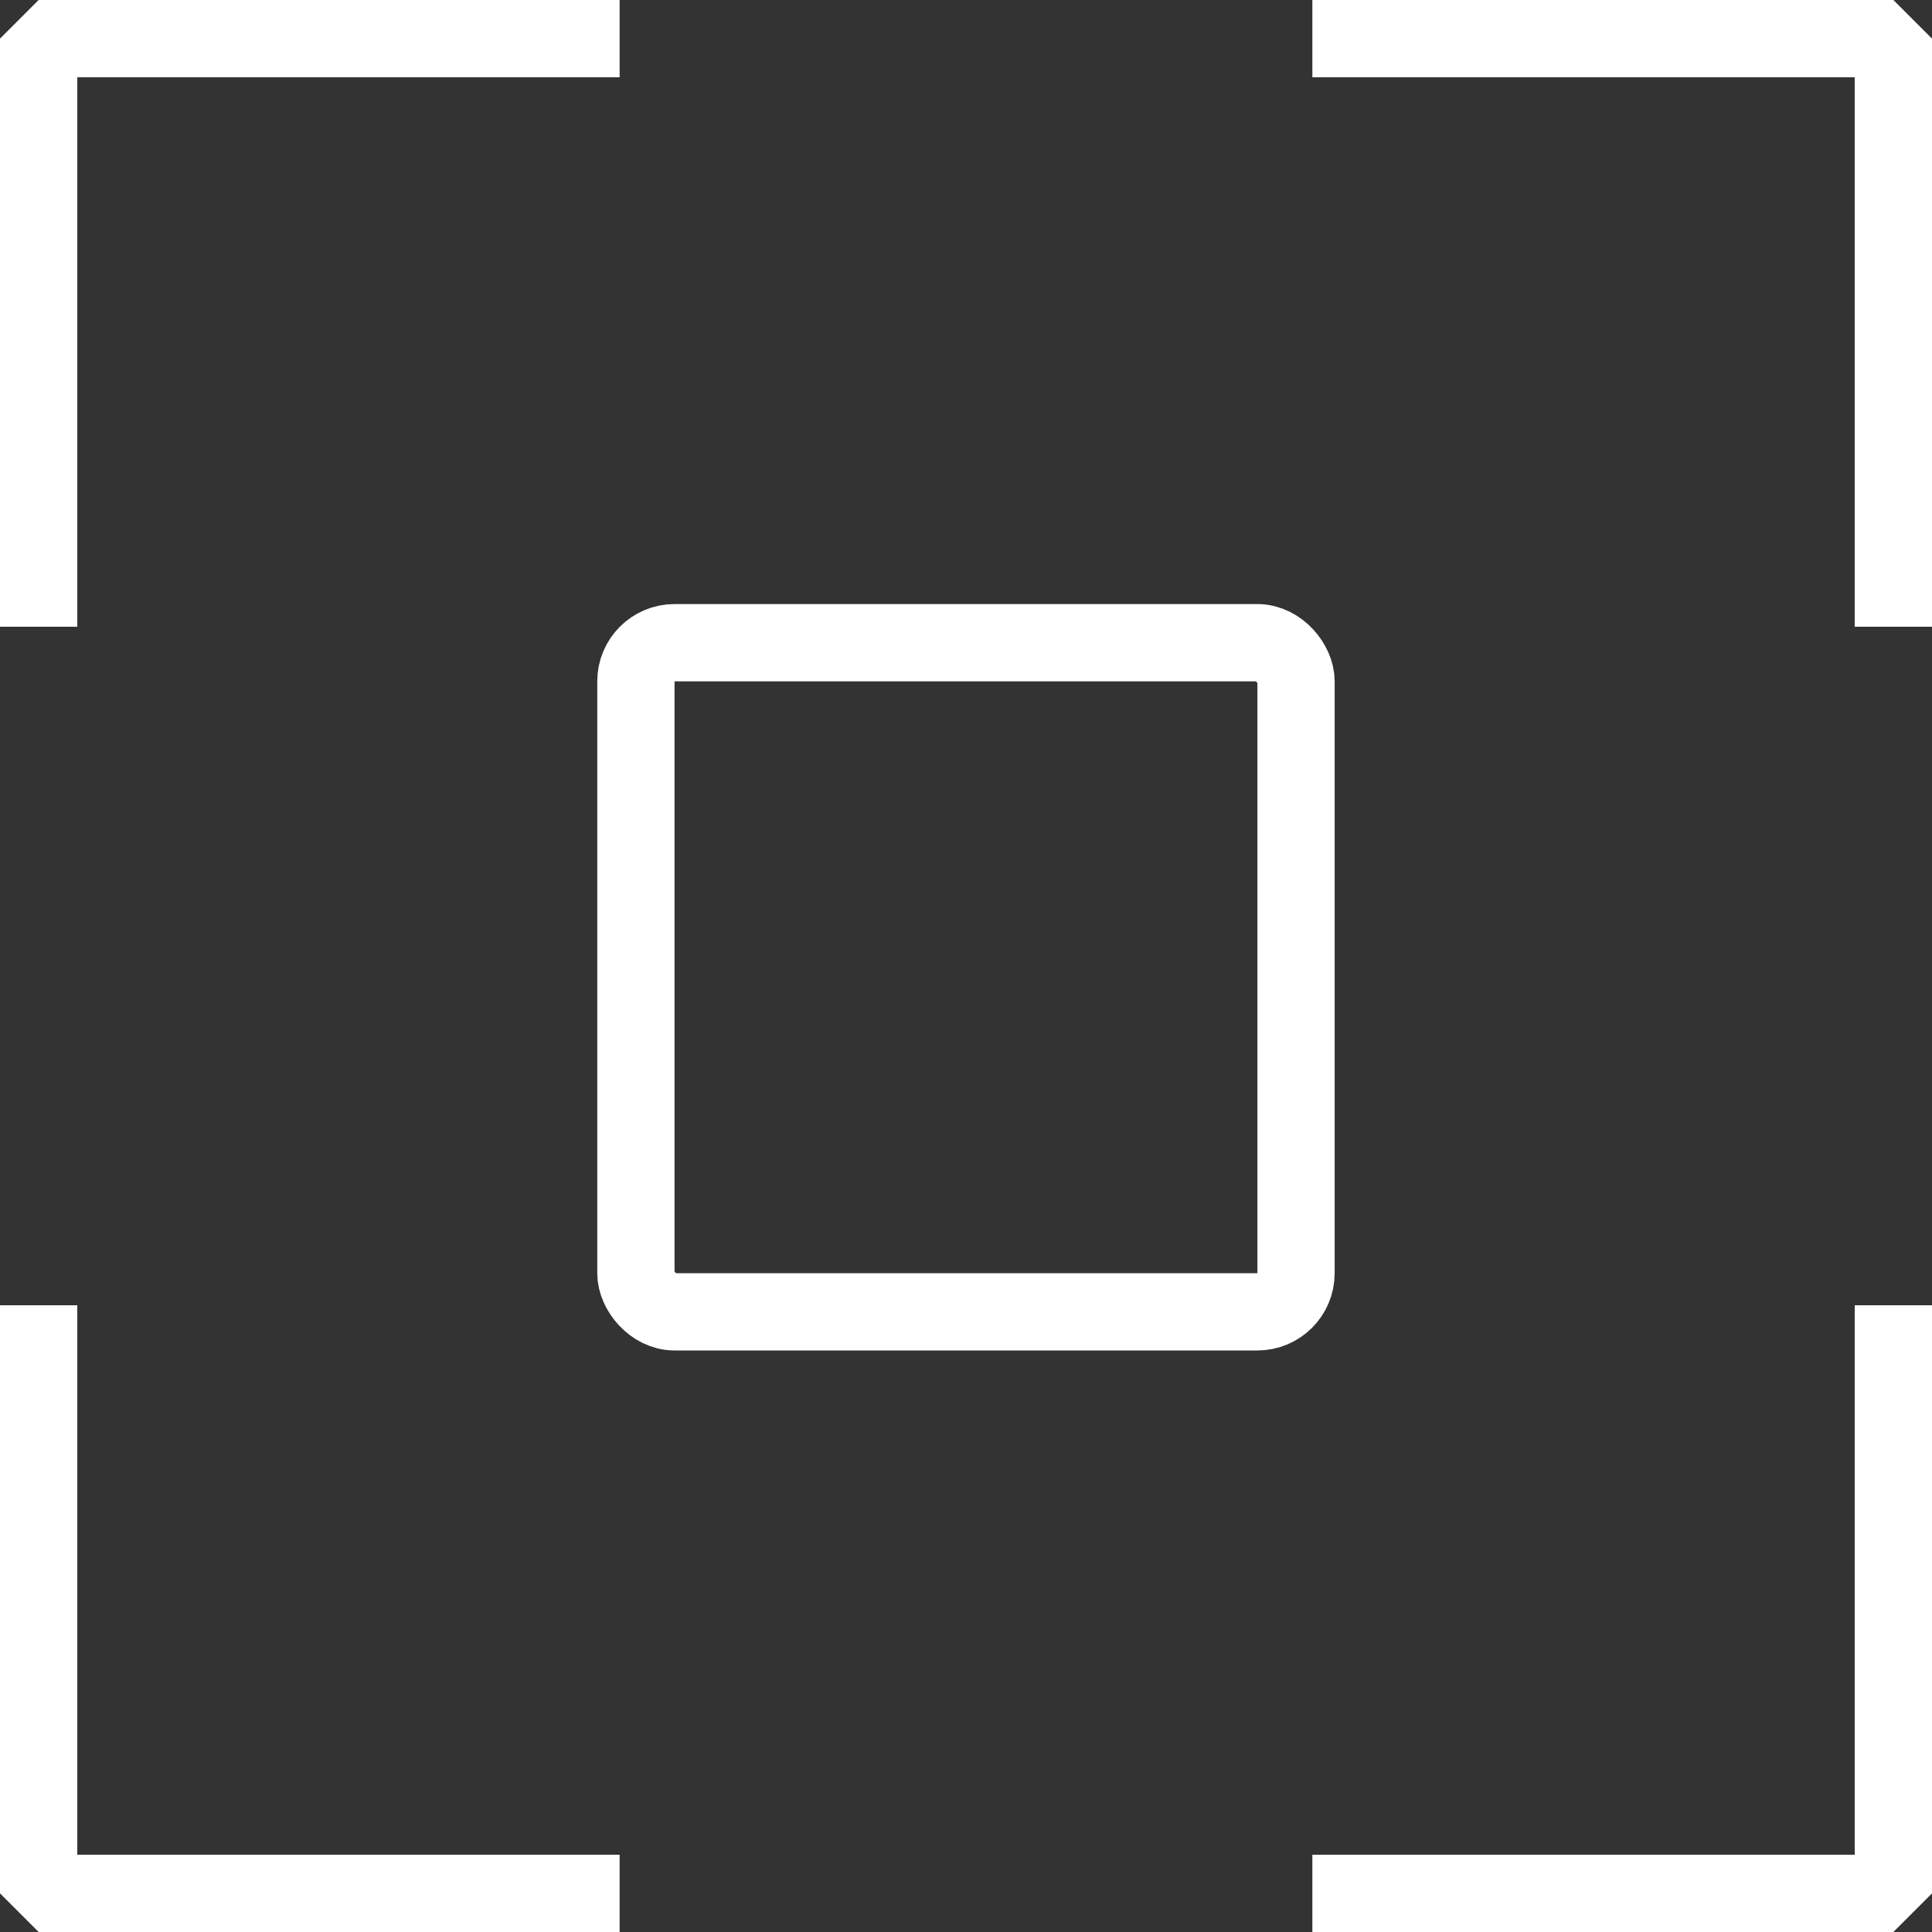
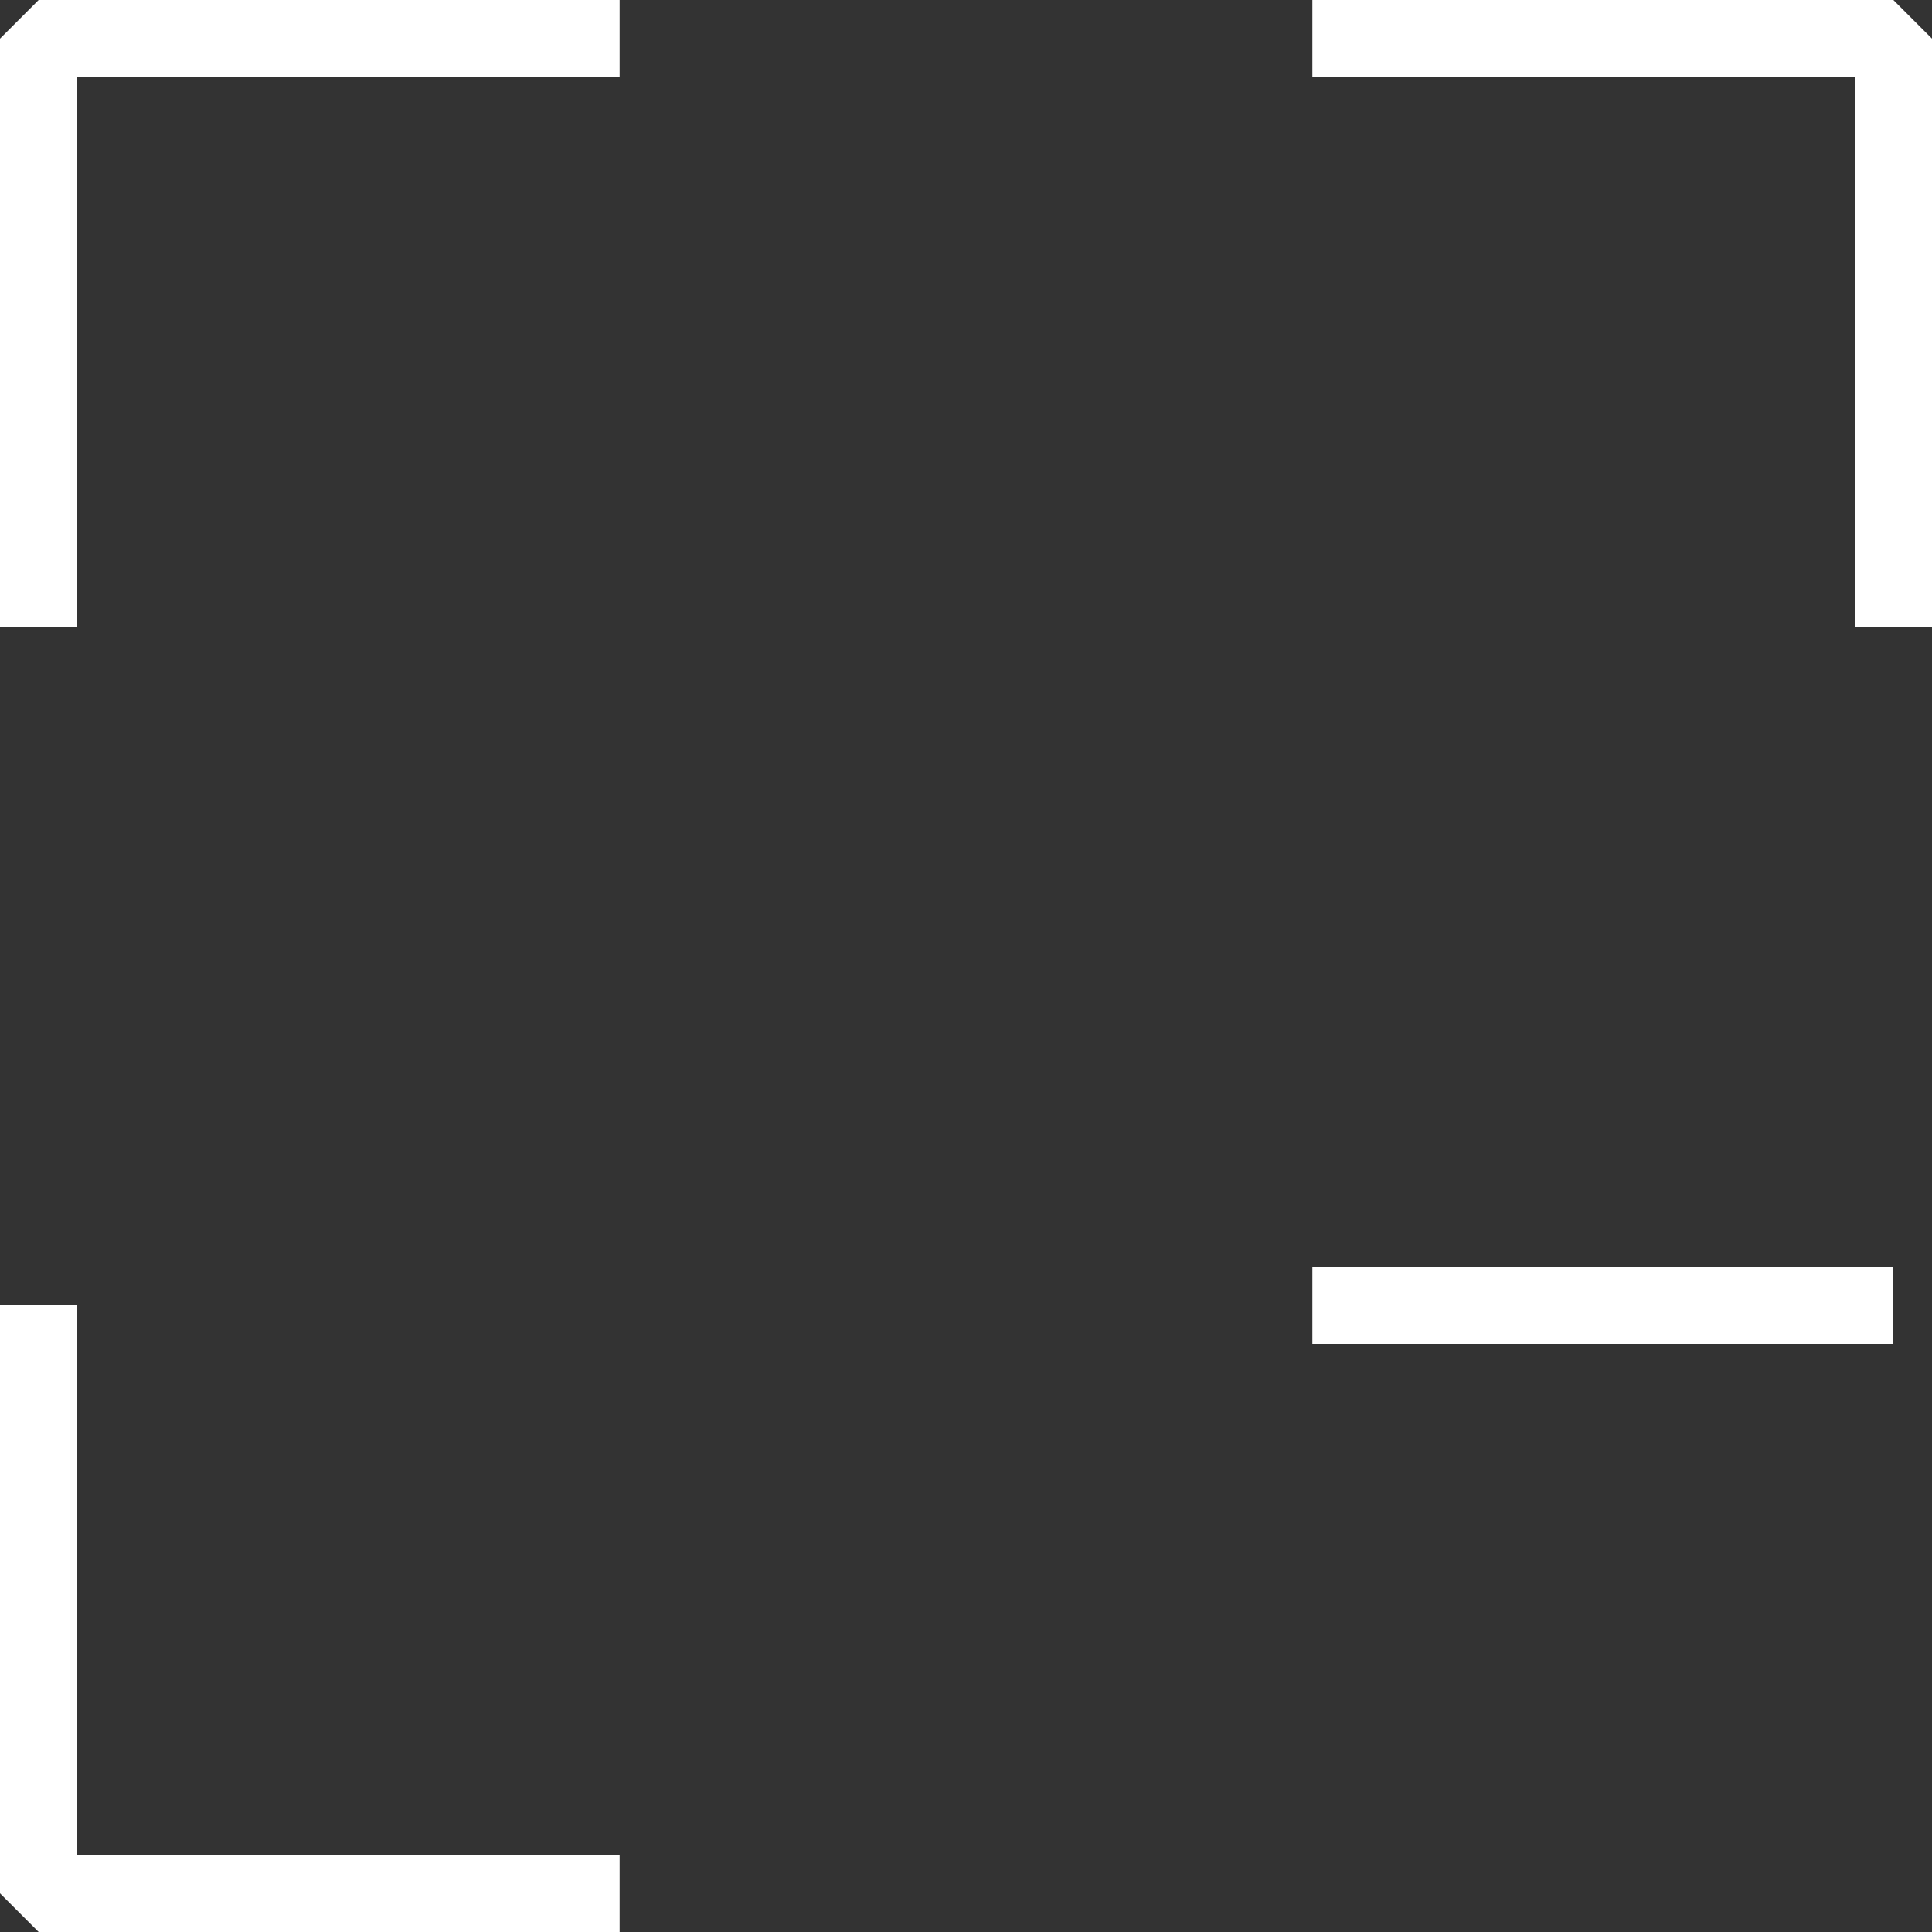
<svg xmlns="http://www.w3.org/2000/svg" width="50" height="50" fill="none">
  <rect width="100%" height="100%" fill="#333333" stroke="none" />
-   <rect width="17.084" height="17.317" x="16.457" y="16.633" stroke="#fff" stroke-width="2" rx="1" />
-   <path stroke="#fff" stroke-linejoin="bevel" stroke-width="2" d="M1 16.22V1h15.036M49 33.78V49H33.964M49 16.22V1H33.964M1 33.78V49h15.036" />
+   <path stroke="#fff" stroke-linejoin="bevel" stroke-width="2" d="M1 16.22V1h15.036M49 33.78H33.964M49 16.22V1H33.964M1 33.78V49h15.036" />
</svg>